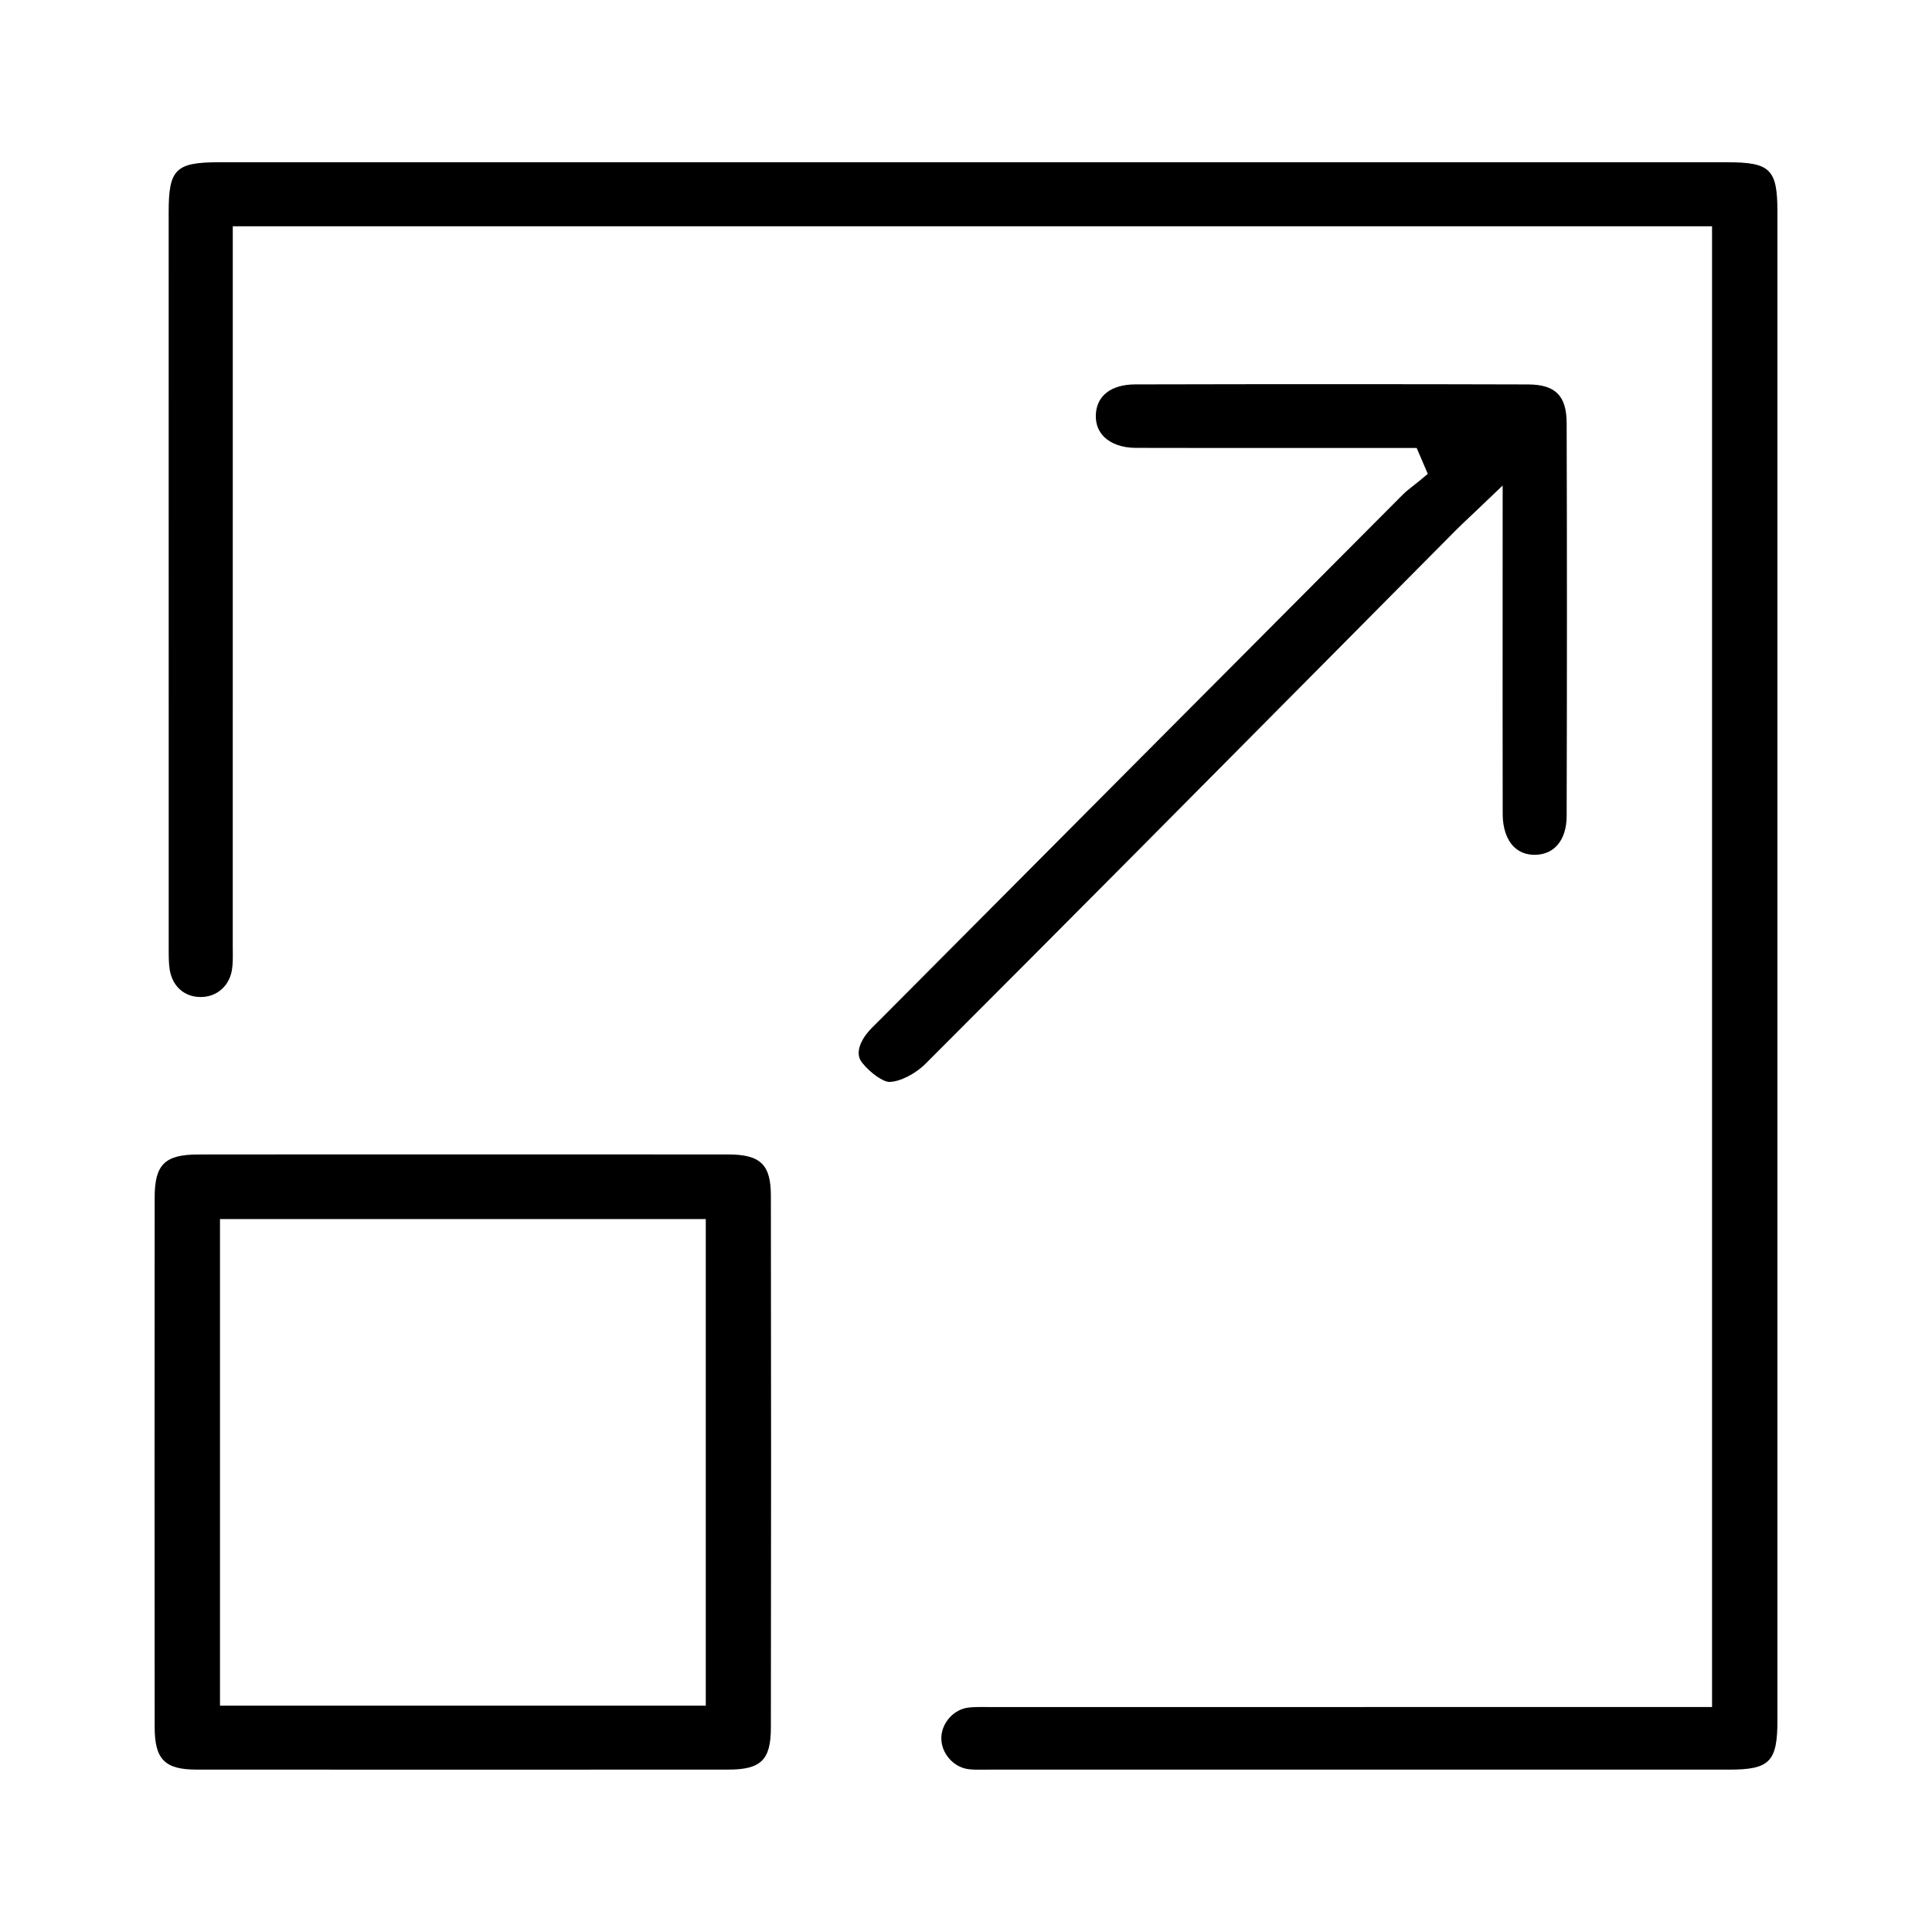
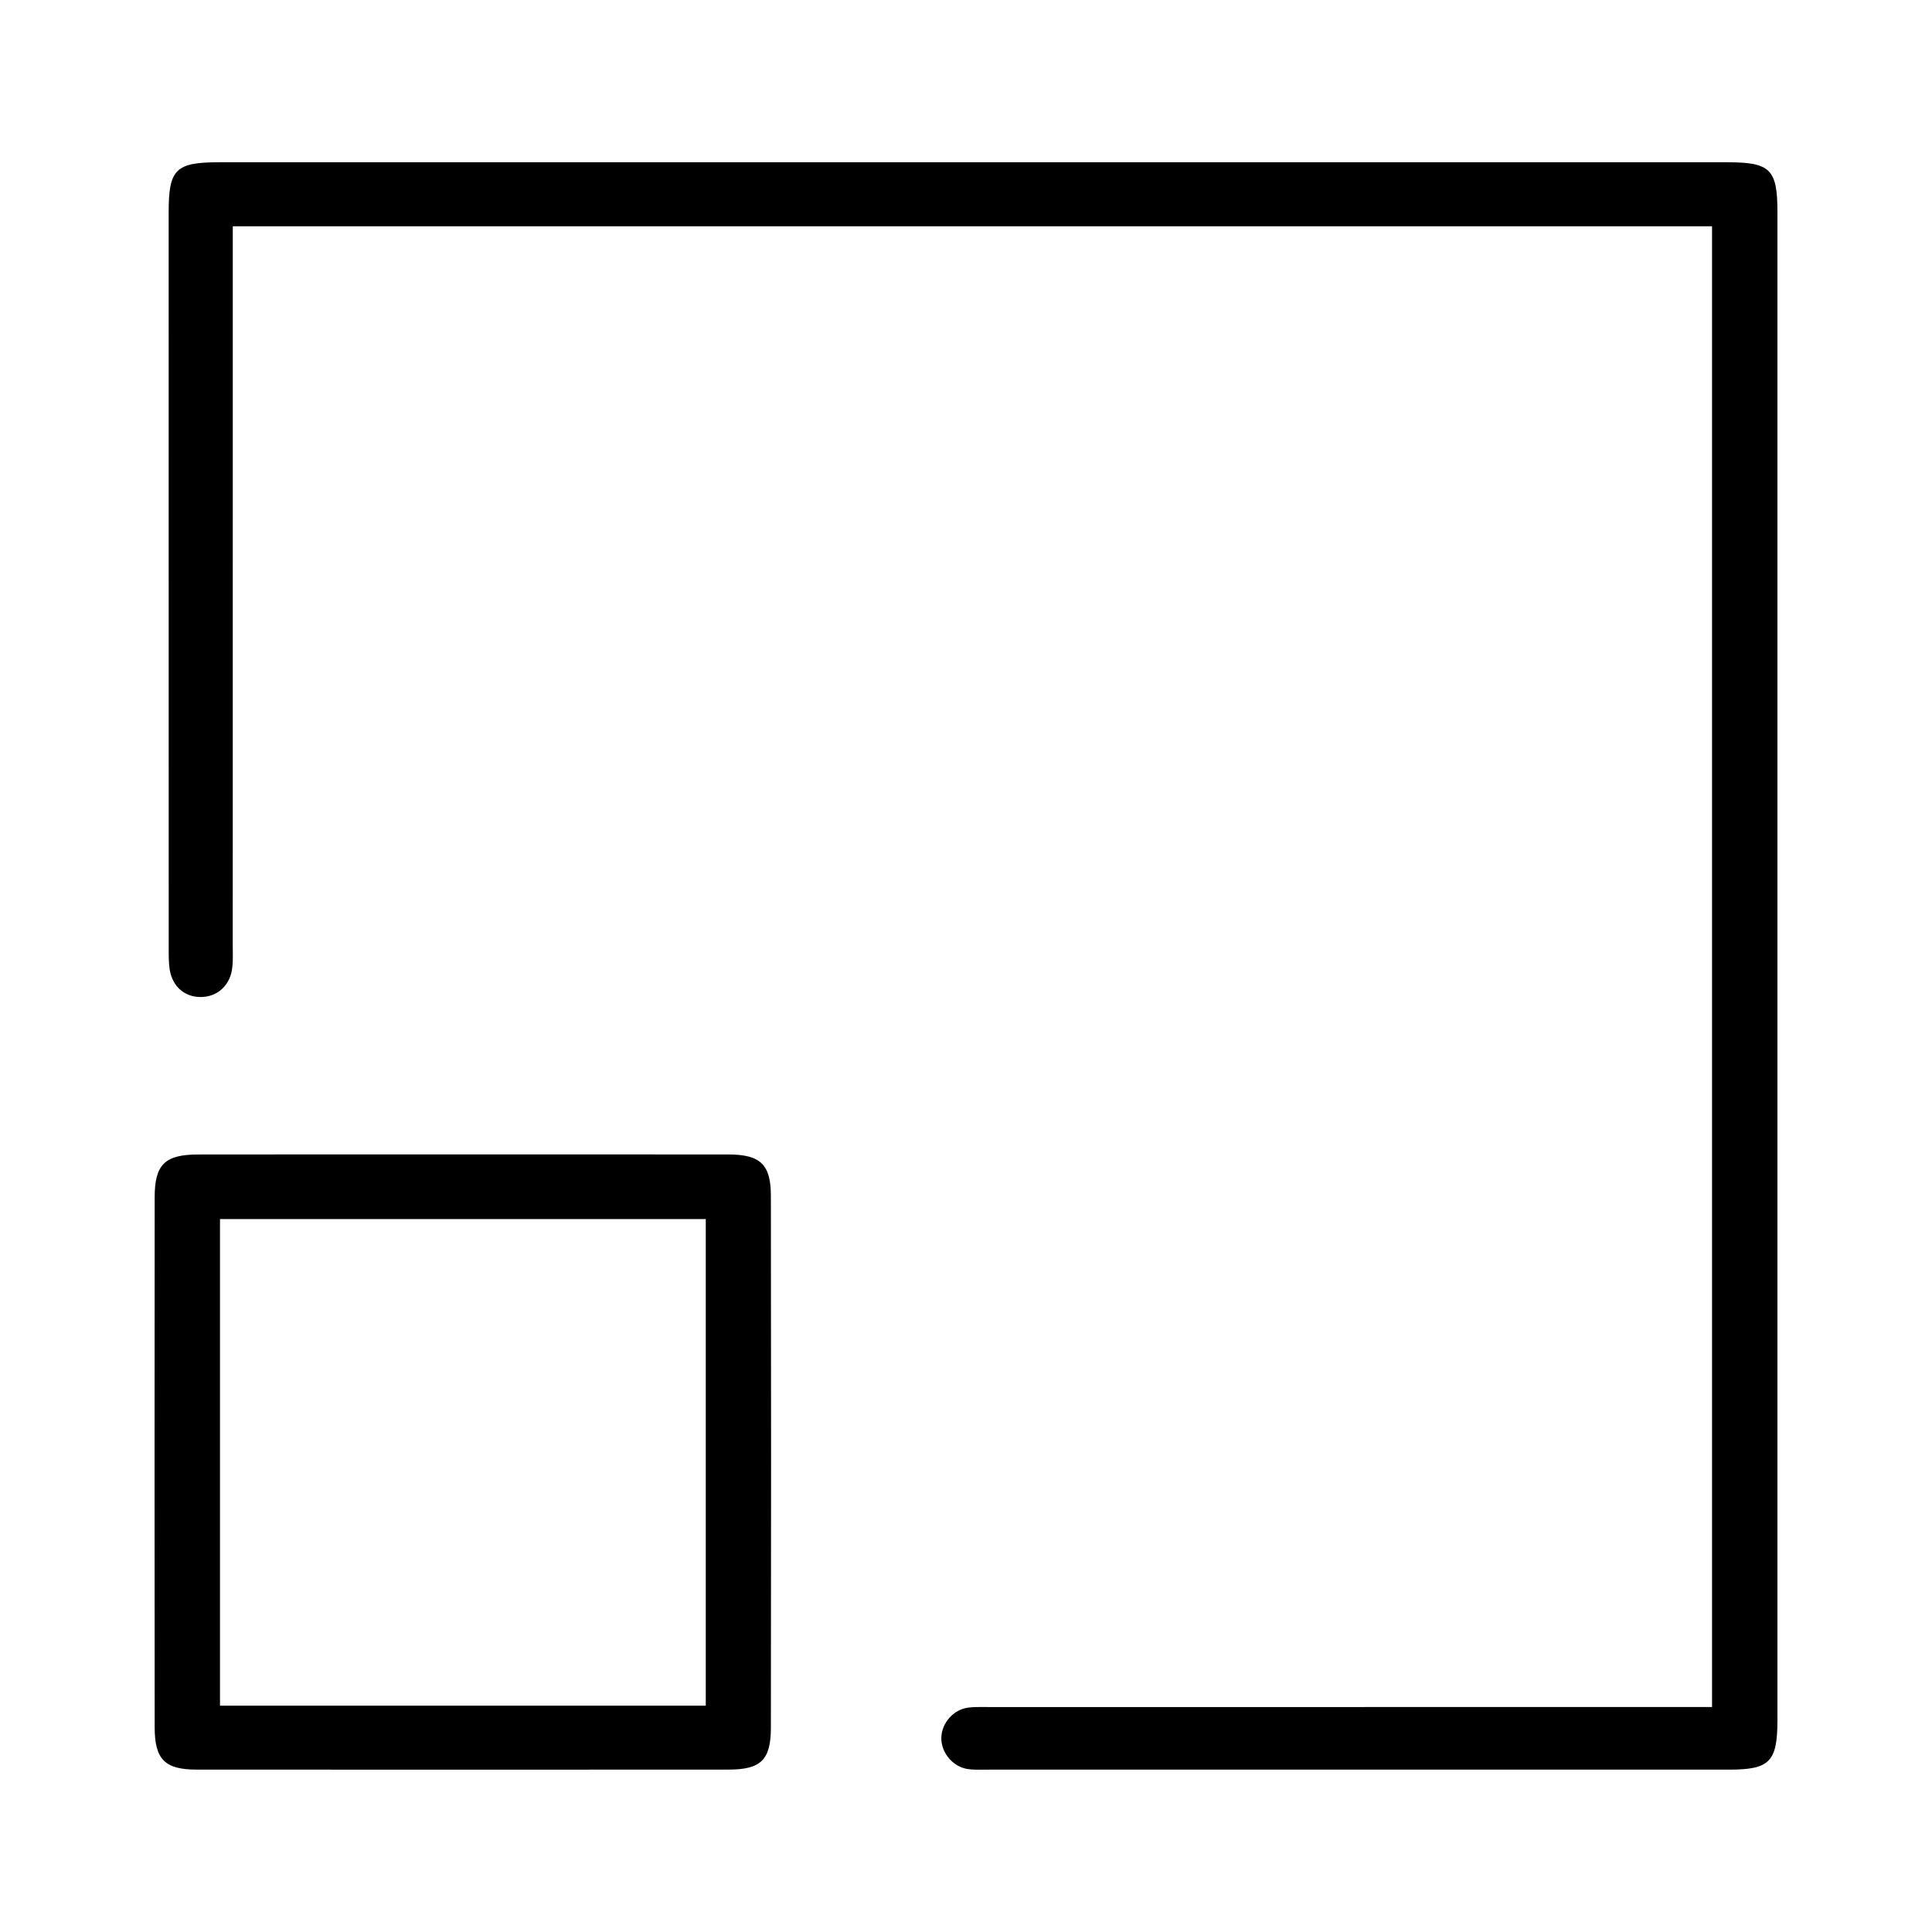
<svg xmlns="http://www.w3.org/2000/svg" version="1.1" id="Layer_1" x="0px" y="0px" viewBox="0 0 512 512" style="enable-background:new 0 0 512 512;" xml:space="preserve">
  <g>
    <path d="M256.54,468.83c1.3,0.18,2.73,0.17,4.25,0.15c0.42,0,0.83-0.01,1.25-0.01c65.4,0.01,130.8,0.01,196.19,0   c10.77,0,12.81-2.08,12.81-13.11c0-133.22,0-266.44,0-399.66c0-11.35-1.87-13.2-13.31-13.2c-133.22,0-266.44,0-399.66,0   c-11.5,0-13.37,1.84-13.37,13.13c-0.01,65-0.01,129.99,0.01,194.98l0,0.52c0,1.94,0,3.77,0.28,5.43c0.77,4.42,3.91,7.16,8.21,7.16   c4.22,0,7.54-2.87,8.26-7.14c0.27-1.57,0.25-3.32,0.23-5.18c0-0.47-0.01-0.94-0.01-1.4c0.01-50.31,0.01-100.62,0.01-150.94V59.97   h392.02v392.41h-53.02c-45.96,0-91.92,0-137.88,0.01c-0.48,0-0.96,0-1.45-0.01c-0.47,0-0.93-0.01-1.38-0.01   c-1.17,0-2.29,0.03-3.35,0.16c-3.92,0.47-7.14,4.1-7.17,8.08C249.43,464.59,252.61,468.28,256.54,468.83z" />
    <path d="M40.99,317.31c-0.04,48.5-0.04,95.76,0,140.45c0.01,8.47,2.69,11.2,11.05,11.2c45.19,0.03,92.65,0.03,141.06,0   c8.56-0.01,11.17-2.58,11.19-11.04c0.07-47.51,0.07-94.97,0-141.05c-0.01-8.26-2.76-10.92-11.32-10.93   c-16.78-0.02-33.56-0.02-50.35-0.01l-20.48,0l-20.27,0c-6.75,0-13.5,0-20.25,0c-9.7,0-19.4,0-29.1,0.02   C43.69,305.96,40.99,308.61,40.99,317.31z M58.3,323.07h128.74v128.95H58.3V323.07z" />
-     <path d="M415.18,216.27c0.1-36.87,0.1-70.93,0-104.12c-0.02-7.27-2.98-10.25-10.22-10.27c-31.27-0.09-64.36-0.1-104.12-0.01   c-6.44,0.01-10.34,3.09-10.44,8.23c-0.04,2.23,0.67,4.12,2.11,5.59c1.88,1.92,4.9,2.99,8.49,3c15.68,0.04,31.63,0.03,47.06,0.03   l18.93-0.01h8.44l2.95,6.87l-2.3,1.91c-0.52,0.43-1.05,0.85-1.59,1.27c-1.02,0.8-1.98,1.56-2.78,2.36   c-46.01,46.18-91.99,92.39-137.98,138.6c-0.36,0.36-0.72,0.72-1.08,1.07c-1.17,1.14-2.27,2.22-3.12,3.36   c-1.03,1.36-3.19,4.82-1.08,7.45c2.43,3.03,5.74,5.12,7.21,5.12c0.01,0,0.01,0,0.02,0c2.75-0.03,6.85-2.09,9.55-4.78   c37.15-37.13,74.76-75.06,111.13-111.73c9.76-9.84,19.53-19.69,29.29-29.53c1.08-1.09,2.15-2.1,3.51-3.38   c0.69-0.65,1.45-1.36,2.3-2.18l6.76-6.46l-0.01,32.16c-0.01,18.95-0.01,36.84,0.02,54.98c0.01,3.66,1.06,6.71,2.95,8.59   c1.44,1.43,3.34,2.15,5.55,2.14C411.93,226.51,415.16,222.58,415.18,216.27z" />
  </g>
</svg>